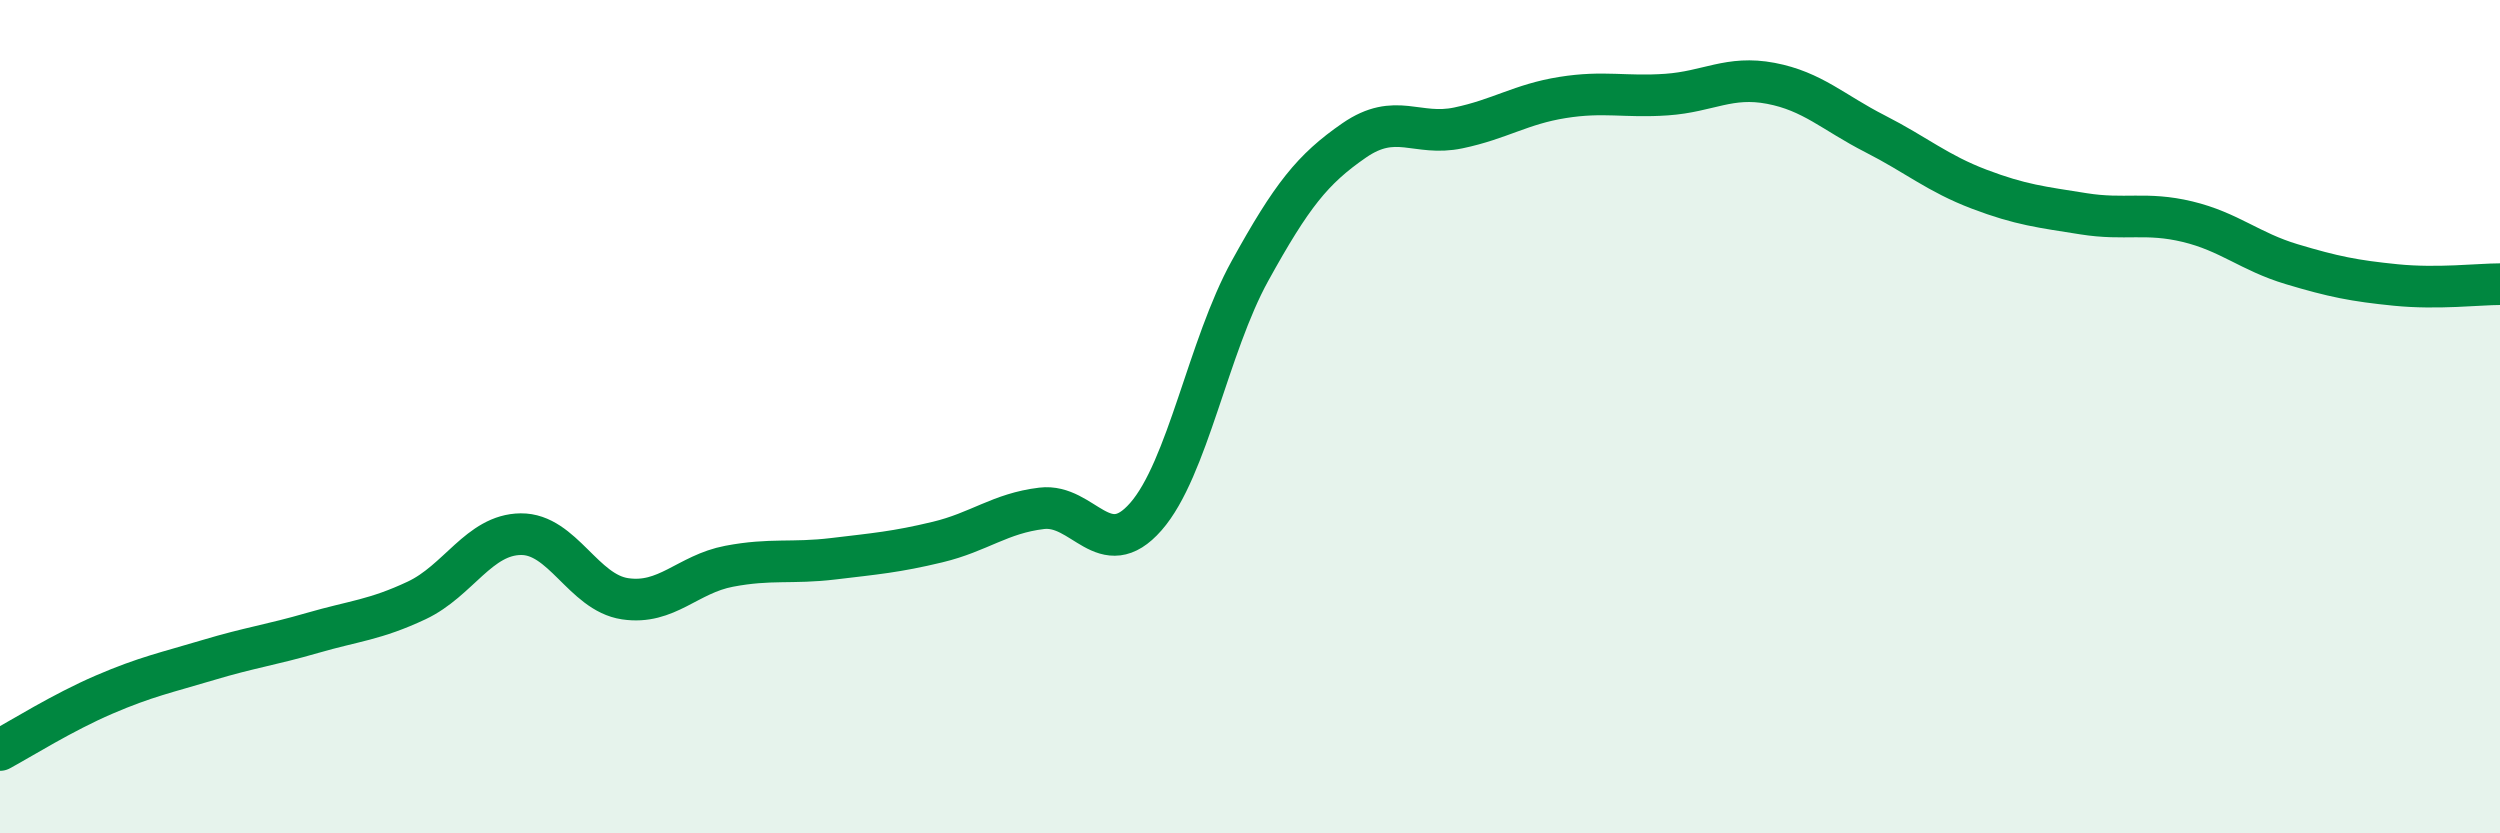
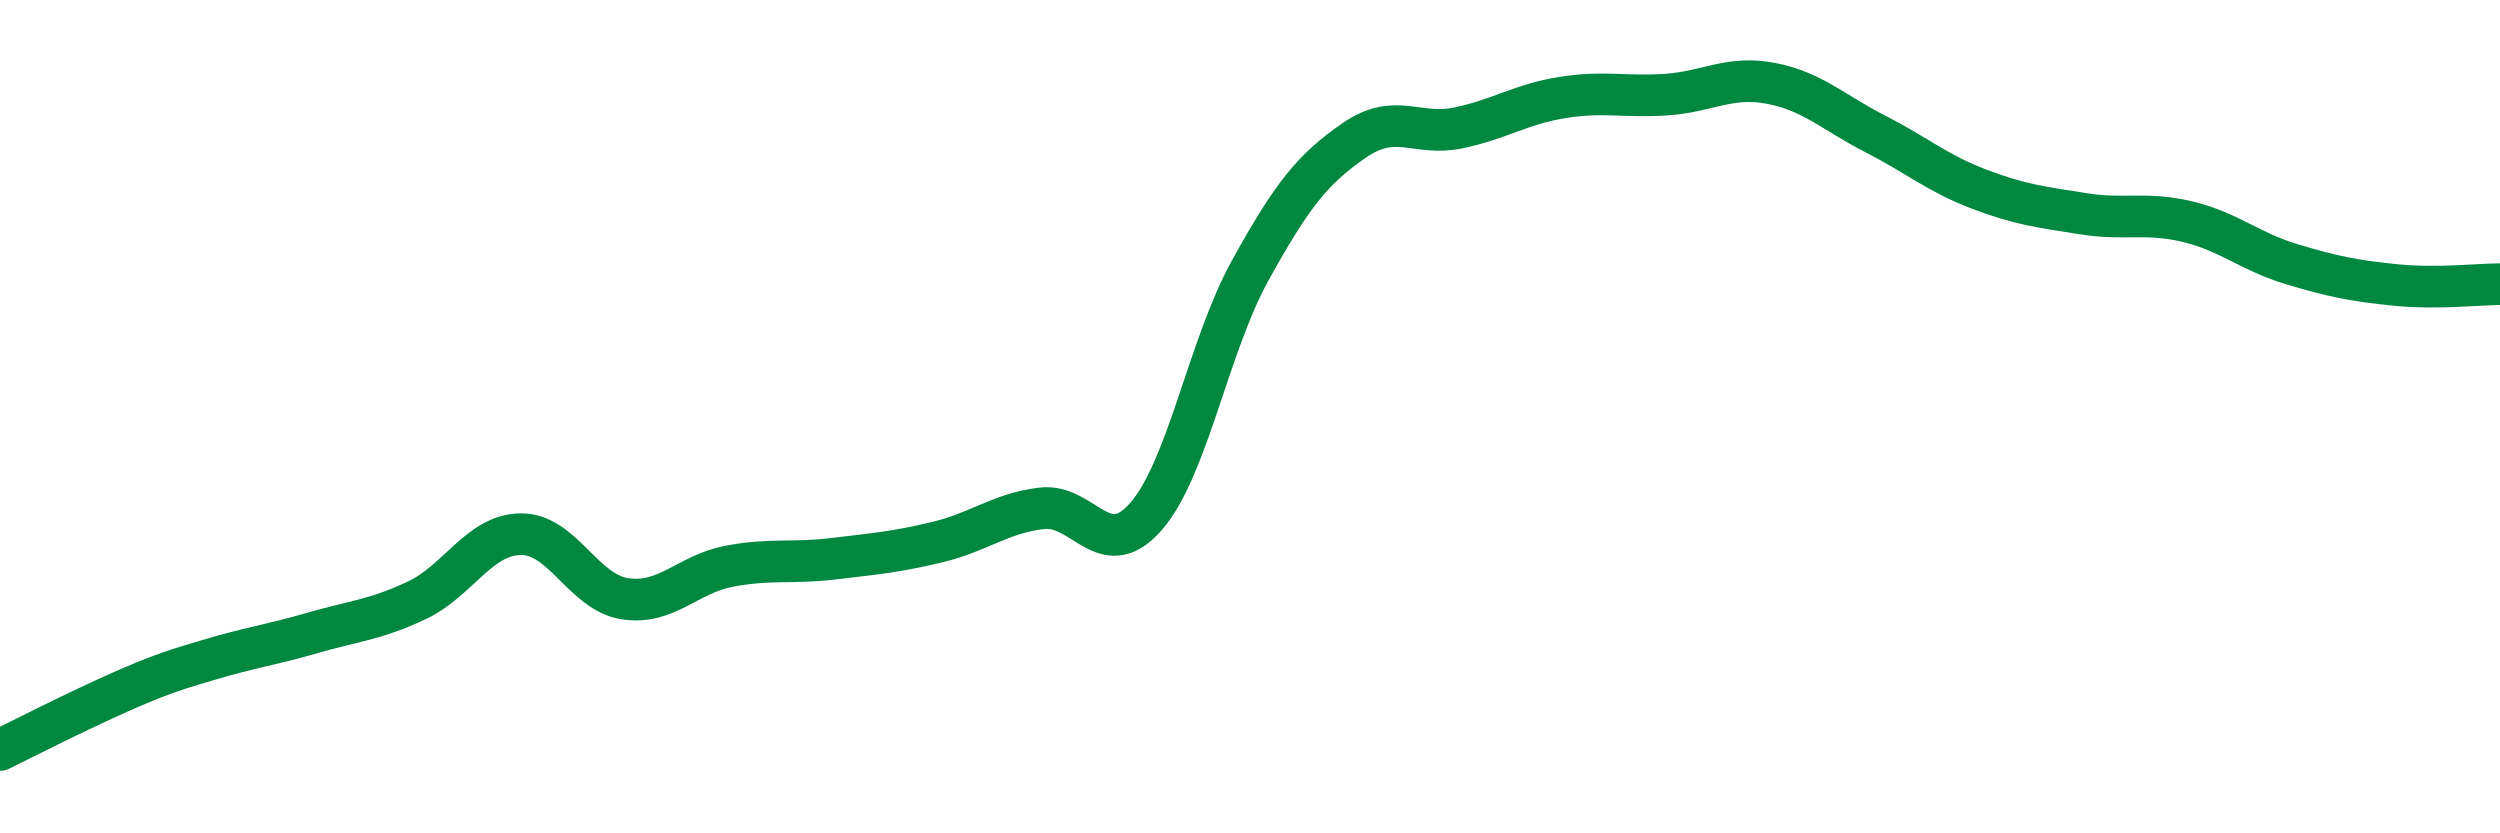
<svg xmlns="http://www.w3.org/2000/svg" width="60" height="20" viewBox="0 0 60 20">
-   <path d="M 0,18 C 0.5,17.73 1.5,17.1 2.5,16.67 C 3.5,16.24 4,16.14 5,15.84 C 6,15.54 6.5,15.48 7.5,15.19 C 8.5,14.9 9,14.88 10,14.41 C 11,13.94 11.5,12.83 12.5,12.82 C 13.5,12.81 14,14.22 15,14.37 C 16,14.52 16.5,13.78 17.5,13.59 C 18.5,13.4 19,13.53 20,13.41 C 21,13.29 21.5,13.25 22.5,13.01 C 23.5,12.77 24,12.32 25,12.2 C 26,12.08 26.5,13.54 27.5,12.4 C 28.5,11.26 29,8.31 30,6.5 C 31,4.69 31.5,4.06 32.5,3.37 C 33.5,2.68 34,3.28 35,3.07 C 36,2.86 36.5,2.5 37.5,2.34 C 38.5,2.18 39,2.34 40,2.27 C 41,2.2 41.5,1.81 42.5,2 C 43.5,2.19 44,2.7 45,3.21 C 46,3.72 46.5,4.16 47.5,4.54 C 48.5,4.92 49,4.97 50,5.13 C 51,5.29 51.5,5.08 52.5,5.32 C 53.5,5.56 54,6.04 55,6.34 C 56,6.64 56.5,6.74 57.5,6.84 C 58.5,6.94 59.5,6.82 60,6.82L60 20L0 20Z" fill="#008740" opacity="0.1" stroke-linecap="round" stroke-linejoin="round" />
-   <path d="M 0,18 C 0.5,17.73 1.5,17.1 2.5,16.67 C 3.5,16.24 4,16.14 5,15.84 C 6,15.54 6.5,15.48 7.5,15.19 C 8.5,14.9 9,14.88 10,14.41 C 11,13.94 11.5,12.83 12.5,12.82 C 13.5,12.81 14,14.22 15,14.37 C 16,14.52 16.5,13.78 17.5,13.59 C 18.5,13.4 19,13.53 20,13.41 C 21,13.29 21.5,13.25 22.5,13.01 C 23.5,12.77 24,12.32 25,12.2 C 26,12.08 26.5,13.54 27.5,12.4 C 28.5,11.26 29,8.31 30,6.5 C 31,4.69 31.5,4.06 32.5,3.37 C 33.5,2.68 34,3.28 35,3.07 C 36,2.86 36.5,2.5 37.5,2.34 C 38.5,2.18 39,2.34 40,2.27 C 41,2.2 41.5,1.81 42.5,2 C 43.5,2.19 44,2.7 45,3.21 C 46,3.72 46.5,4.16 47.5,4.54 C 48.5,4.92 49,4.97 50,5.13 C 51,5.29 51.5,5.08 52.5,5.32 C 53.5,5.56 54,6.04 55,6.34 C 56,6.64 56.5,6.74 57.5,6.84 C 58.5,6.94 59.5,6.82 60,6.82" stroke="#008740" stroke-width="1" fill="none" stroke-linecap="round" stroke-linejoin="round" />
+   <path d="M 0,18 C 3.5,16.24 4,16.14 5,15.84 C 6,15.54 6.5,15.48 7.5,15.19 C 8.5,14.9 9,14.88 10,14.41 C 11,13.94 11.5,12.83 12.5,12.82 C 13.5,12.81 14,14.22 15,14.37 C 16,14.52 16.5,13.78 17.5,13.59 C 18.5,13.4 19,13.53 20,13.41 C 21,13.29 21.5,13.25 22.5,13.01 C 23.5,12.77 24,12.32 25,12.2 C 26,12.08 26.5,13.54 27.5,12.4 C 28.5,11.26 29,8.31 30,6.5 C 31,4.69 31.5,4.06 32.5,3.37 C 33.5,2.68 34,3.28 35,3.07 C 36,2.86 36.5,2.5 37.5,2.34 C 38.5,2.18 39,2.34 40,2.27 C 41,2.2 41.5,1.81 42.5,2 C 43.5,2.19 44,2.7 45,3.21 C 46,3.72 46.5,4.16 47.5,4.54 C 48.5,4.92 49,4.97 50,5.13 C 51,5.29 51.5,5.08 52.5,5.32 C 53.5,5.56 54,6.04 55,6.34 C 56,6.64 56.5,6.74 57.5,6.84 C 58.5,6.94 59.5,6.82 60,6.82" stroke="#008740" stroke-width="1" fill="none" stroke-linecap="round" stroke-linejoin="round" />
</svg>